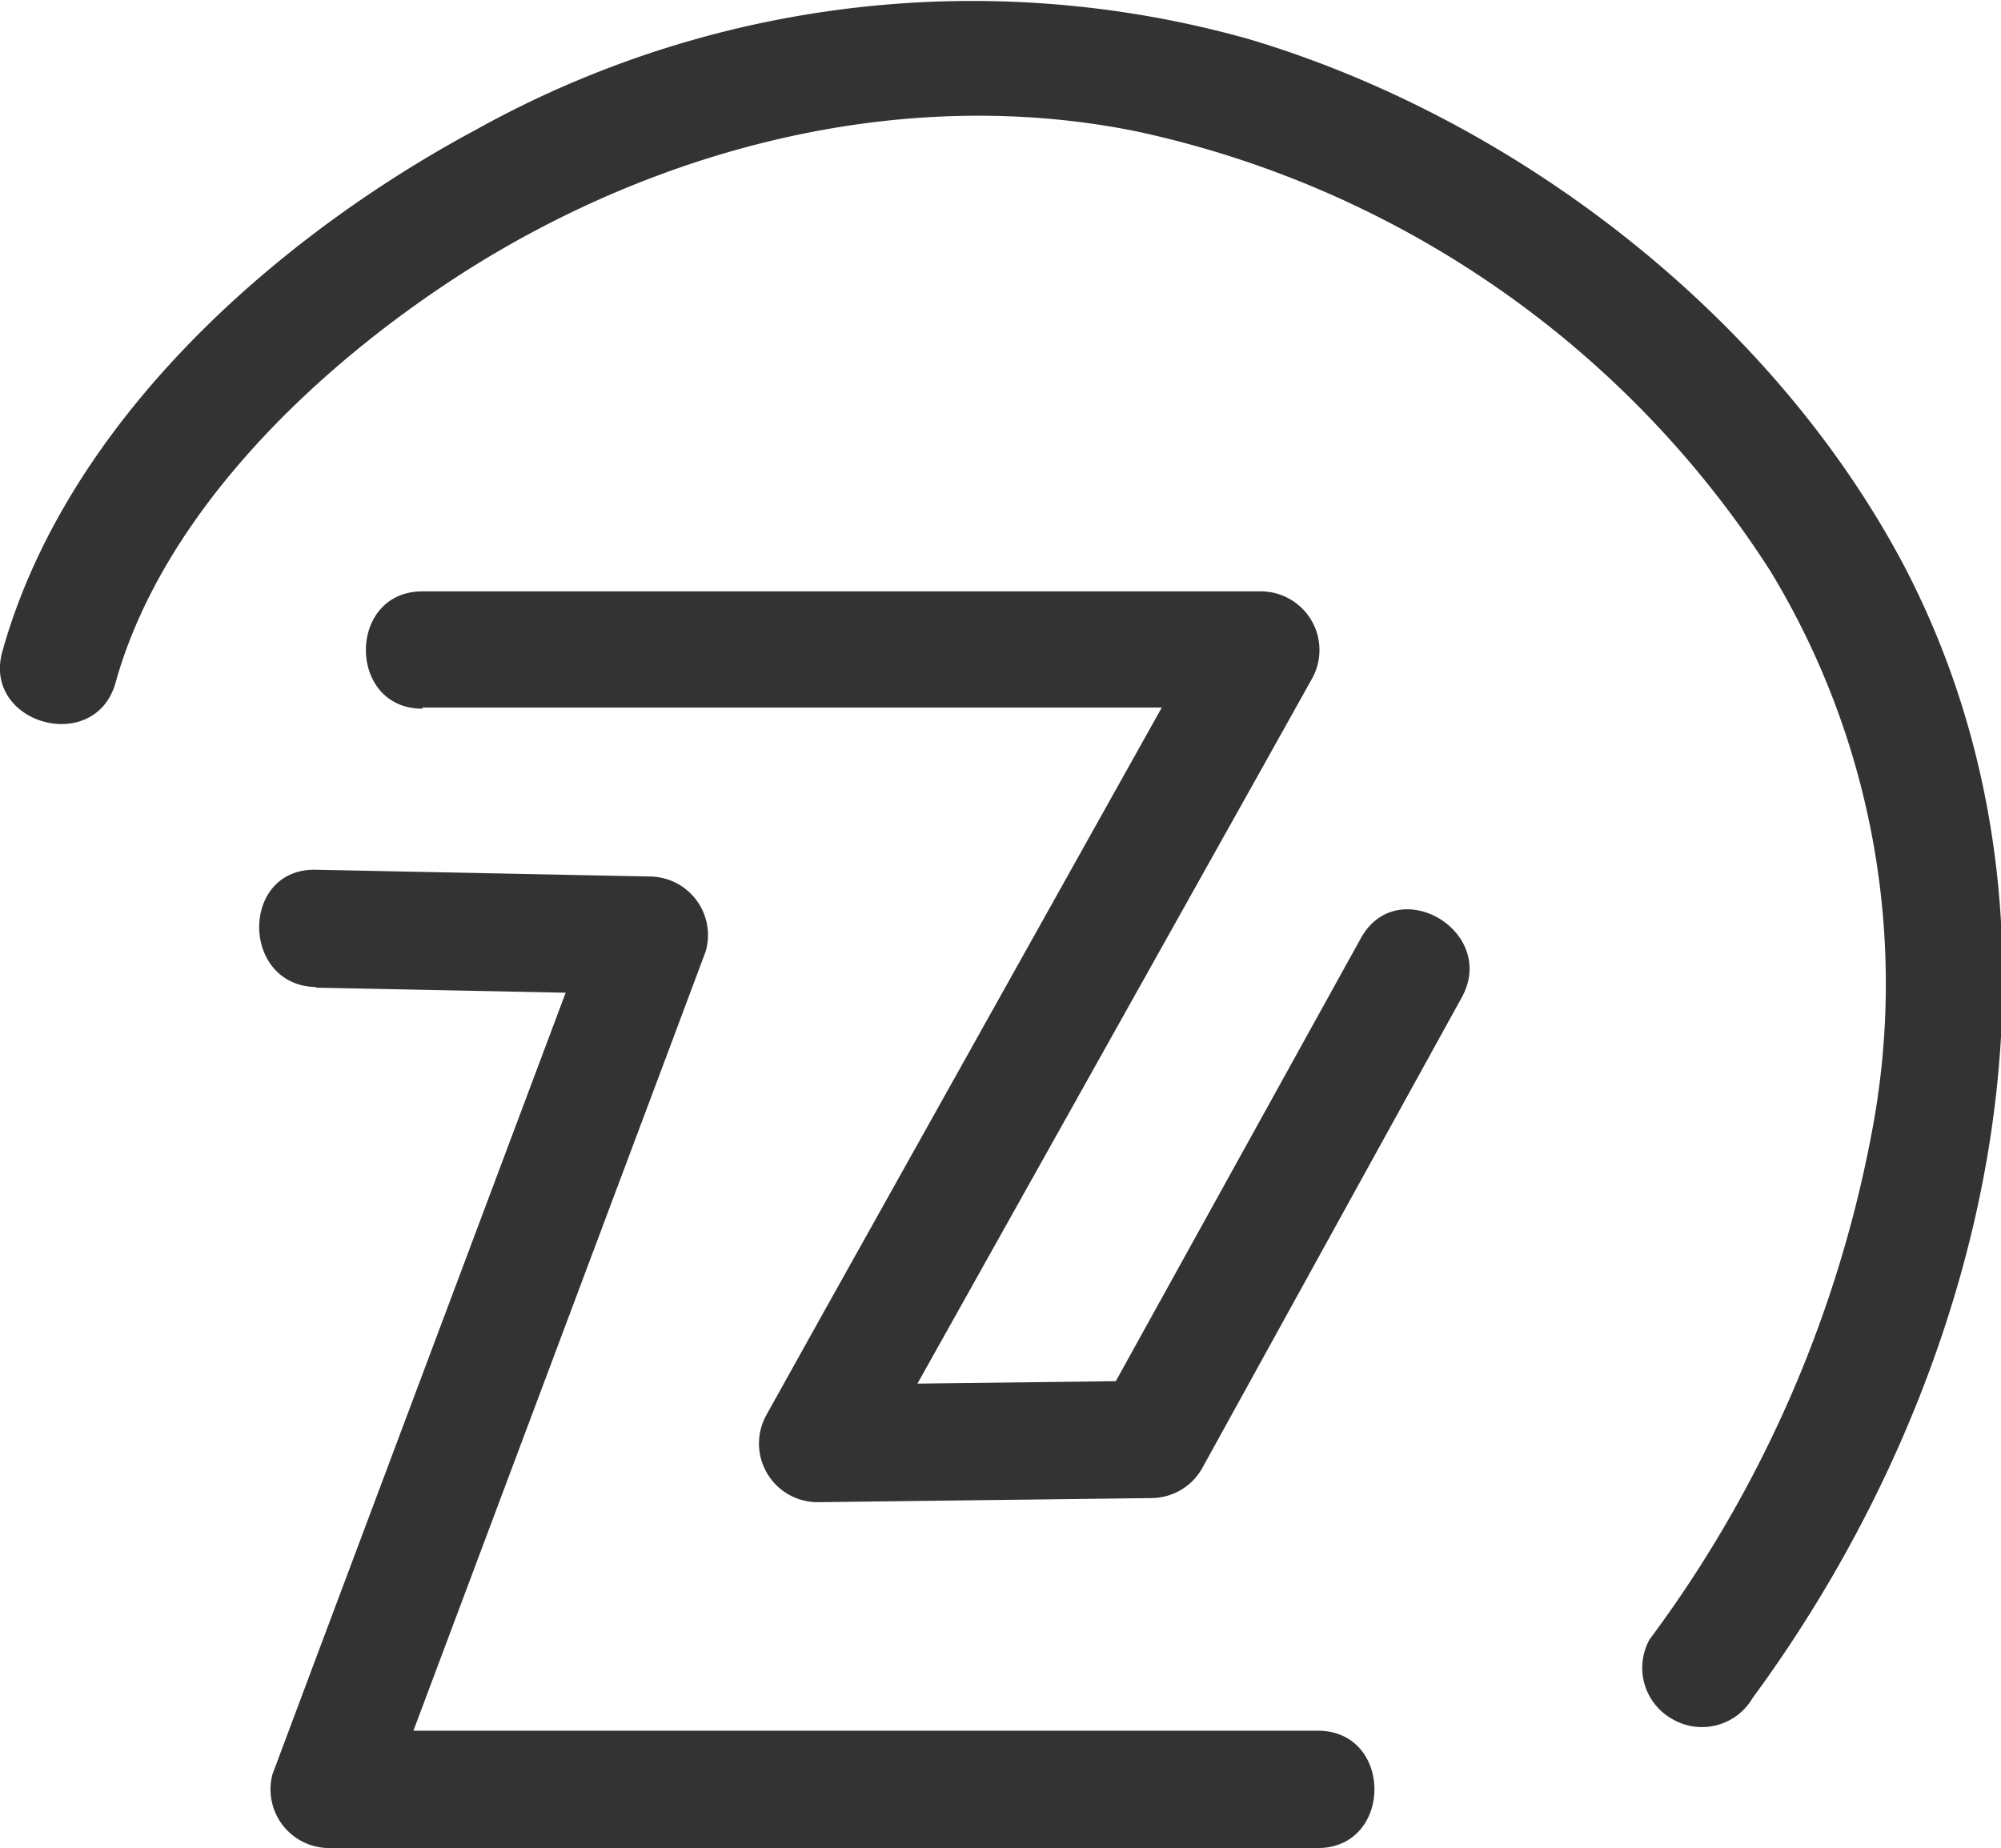
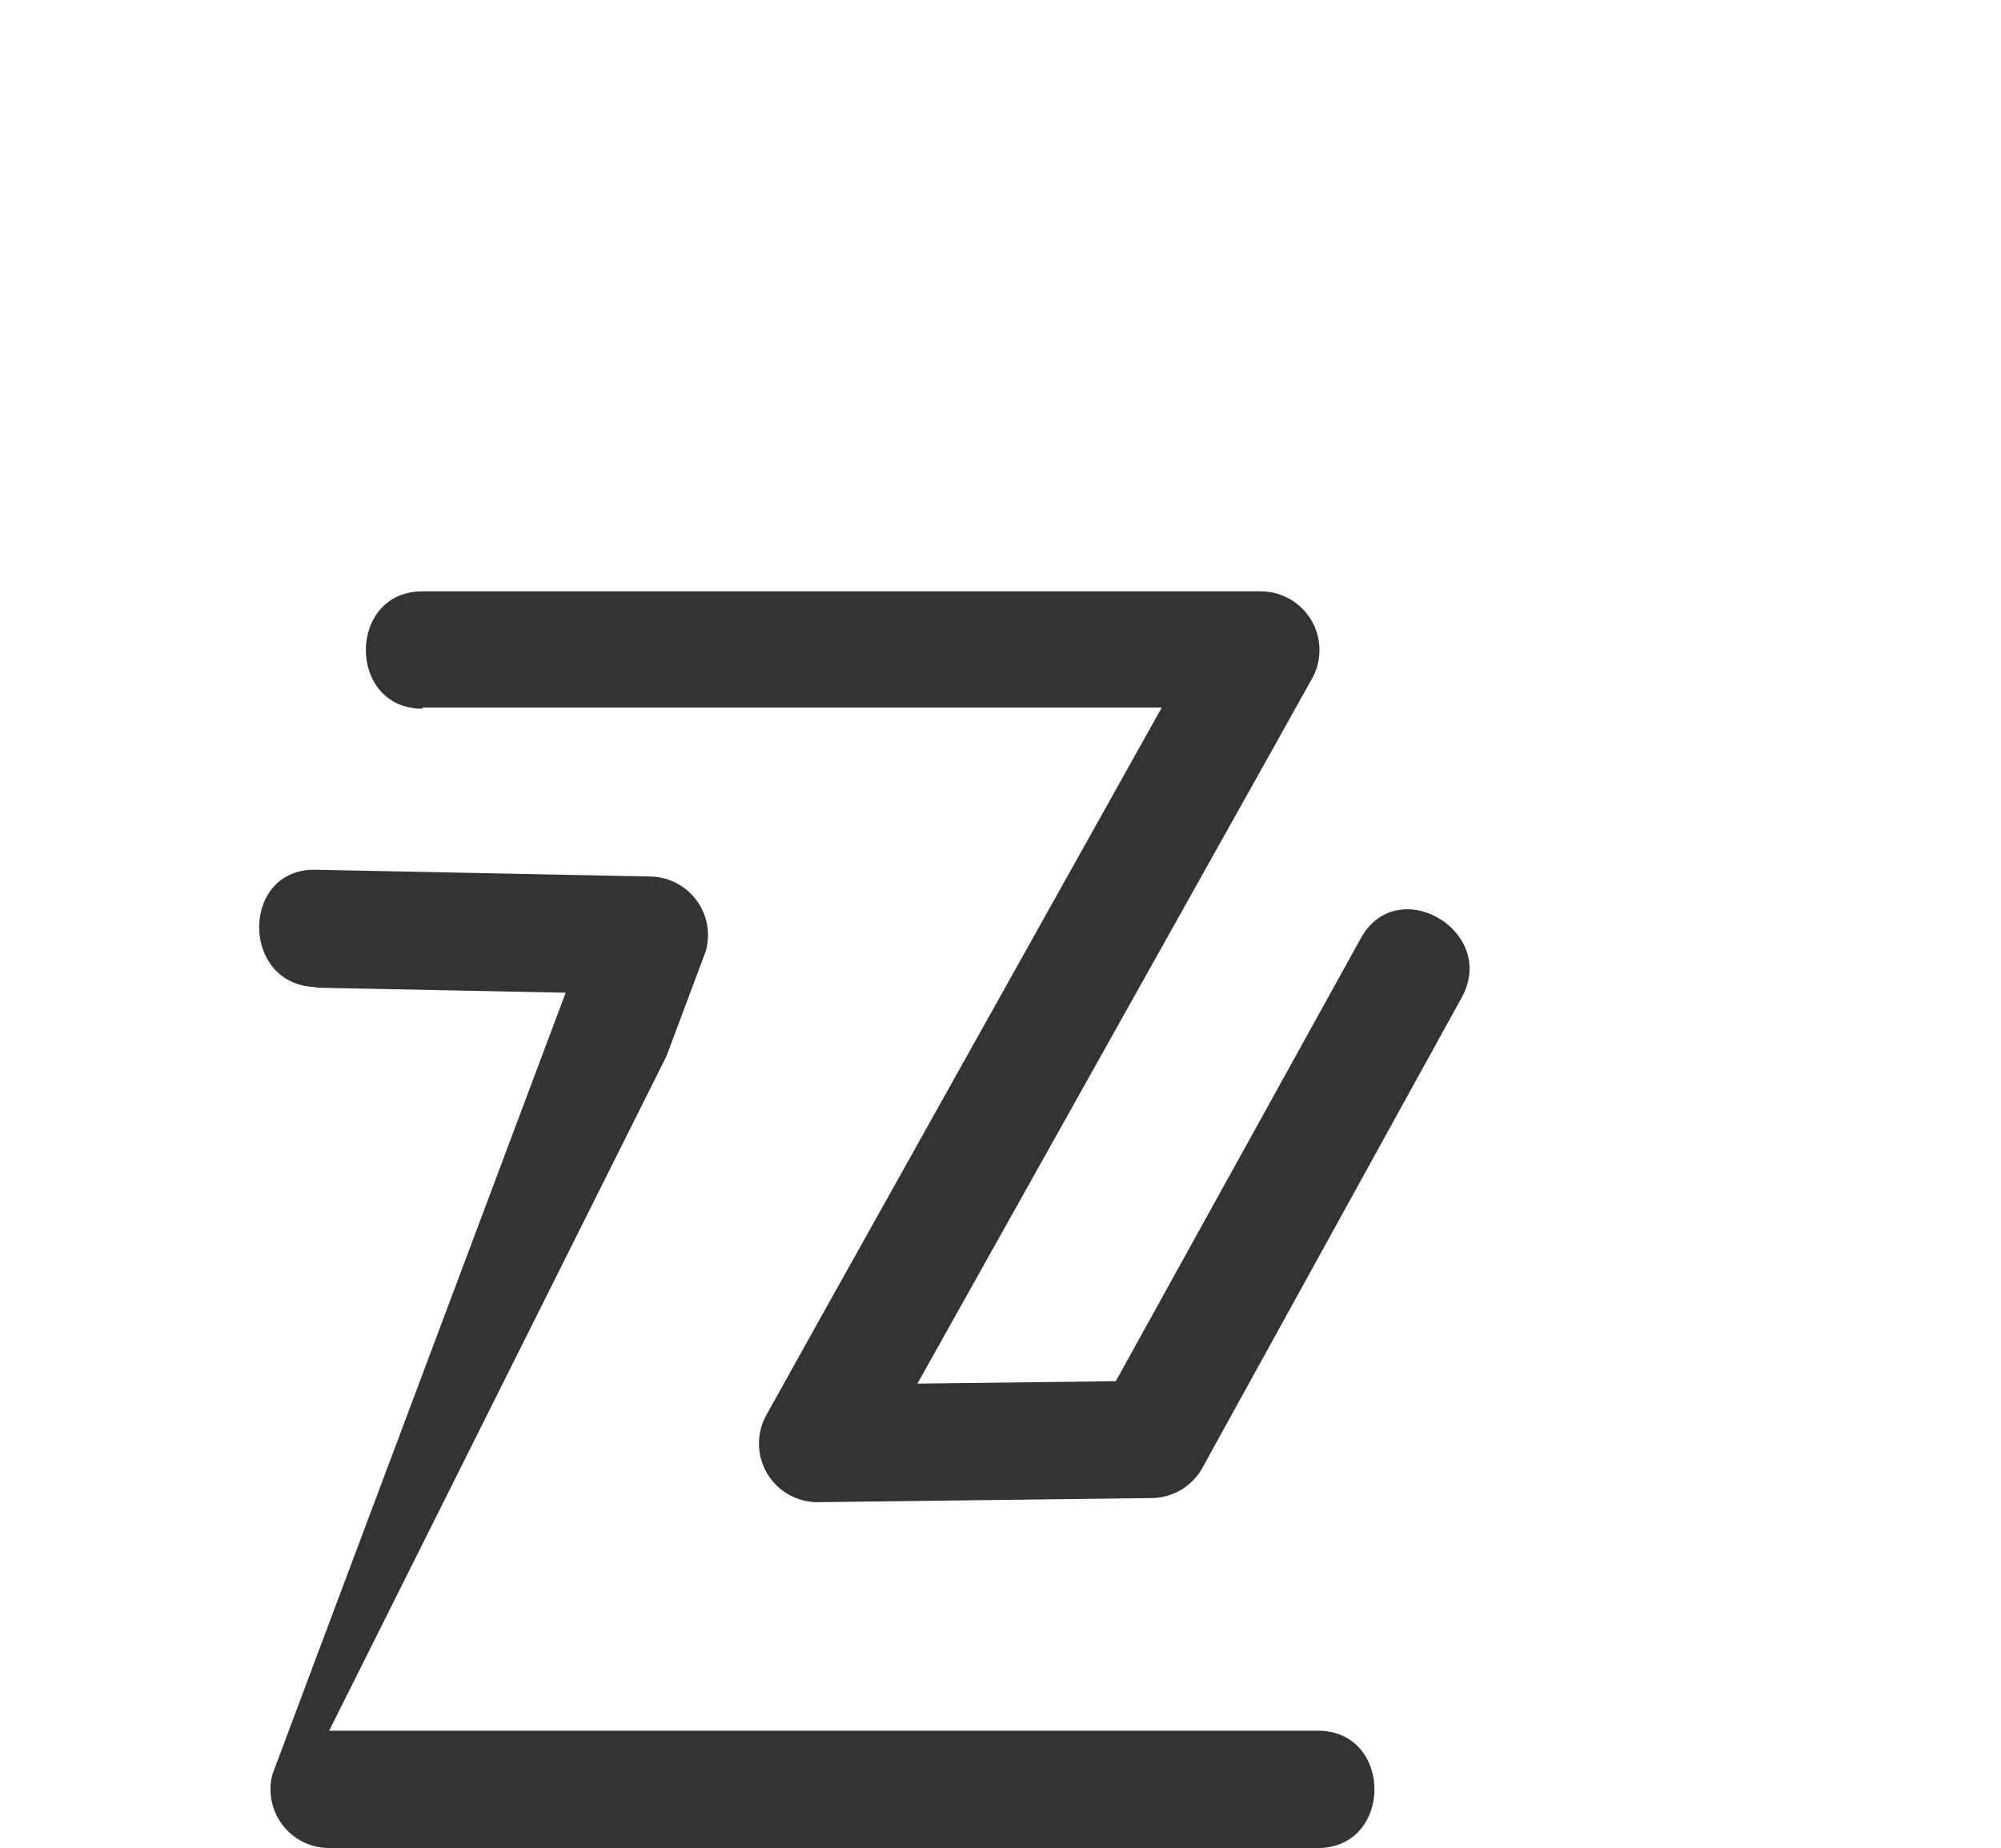
<svg xmlns="http://www.w3.org/2000/svg" viewBox="0 0 68.21 63.01">
  <defs>
    <style>.cls-1{fill:#333;}</style>
  </defs>
  <title>brand-tl</title>
  <g id="Layer_2" data-name="Layer 2">
    <g id="Layer_1-2" data-name="Layer 1">
      <path class="cls-1" d="M14.4,24.12l25,0H43l-1.72-3L28,44.87l-1.86,3.34a2,2,0,0,0,1.72,3l11.38-.14a2,2,0,0,0,1.73-1L49.83,34c1.24-2.26-2.21-4.28-3.45-2L37.49,48.07l1.73-1-11.38.14,1.73,3L42.85,26.49l1.86-3.33a2,2,0,0,0-1.73-3l-25,0H14.4c-2.57,0-2.57,4,0,4Z" />
-       <path class="cls-1" d="M10.77,33.67l11.37.23-1.93-2.53L10.63,56.9,9.29,60.48A2,2,0,0,0,11.22,63h33.7c2.57,0,2.58-4,0-4H11.22l1.92,2.54L22.72,36l1.34-3.58a2,2,0,0,0-1.92-2.54l-11.37-.23c-2.58-.06-2.58,3.94,0,4Z" />
-       <path class="cls-1" d="M3.94,23.27c1.61-5.77,6.82-10.76,11.89-14,6.73-4.28,15-6.38,22.87-4.8a34.21,34.21,0,0,1,21.65,15,27.11,27.11,0,0,1,3.44,19.22,41.91,41.91,0,0,1-7.56,17.2A2,2,0,0,0,57,58.6a2,2,0,0,0,2.74-.71c8-10.88,11.68-26,5.22-38.5C60.48,10.83,51.73,4.06,42.56,1.33a34.81,34.81,0,0,0-26.35,3.1C9.32,8.13,2.26,14.42.08,22.21c-.69,2.48,3.17,3.54,3.86,1.06Z" />
+       <path class="cls-1" d="M10.77,33.67l11.37.23-1.93-2.53L10.63,56.9,9.29,60.48A2,2,0,0,0,11.22,63h33.7c2.57,0,2.58-4,0-4H11.22L22.72,36l1.34-3.58a2,2,0,0,0-1.92-2.54l-11.37-.23c-2.58-.06-2.58,3.94,0,4Z" />
    </g>
  </g>
</svg>